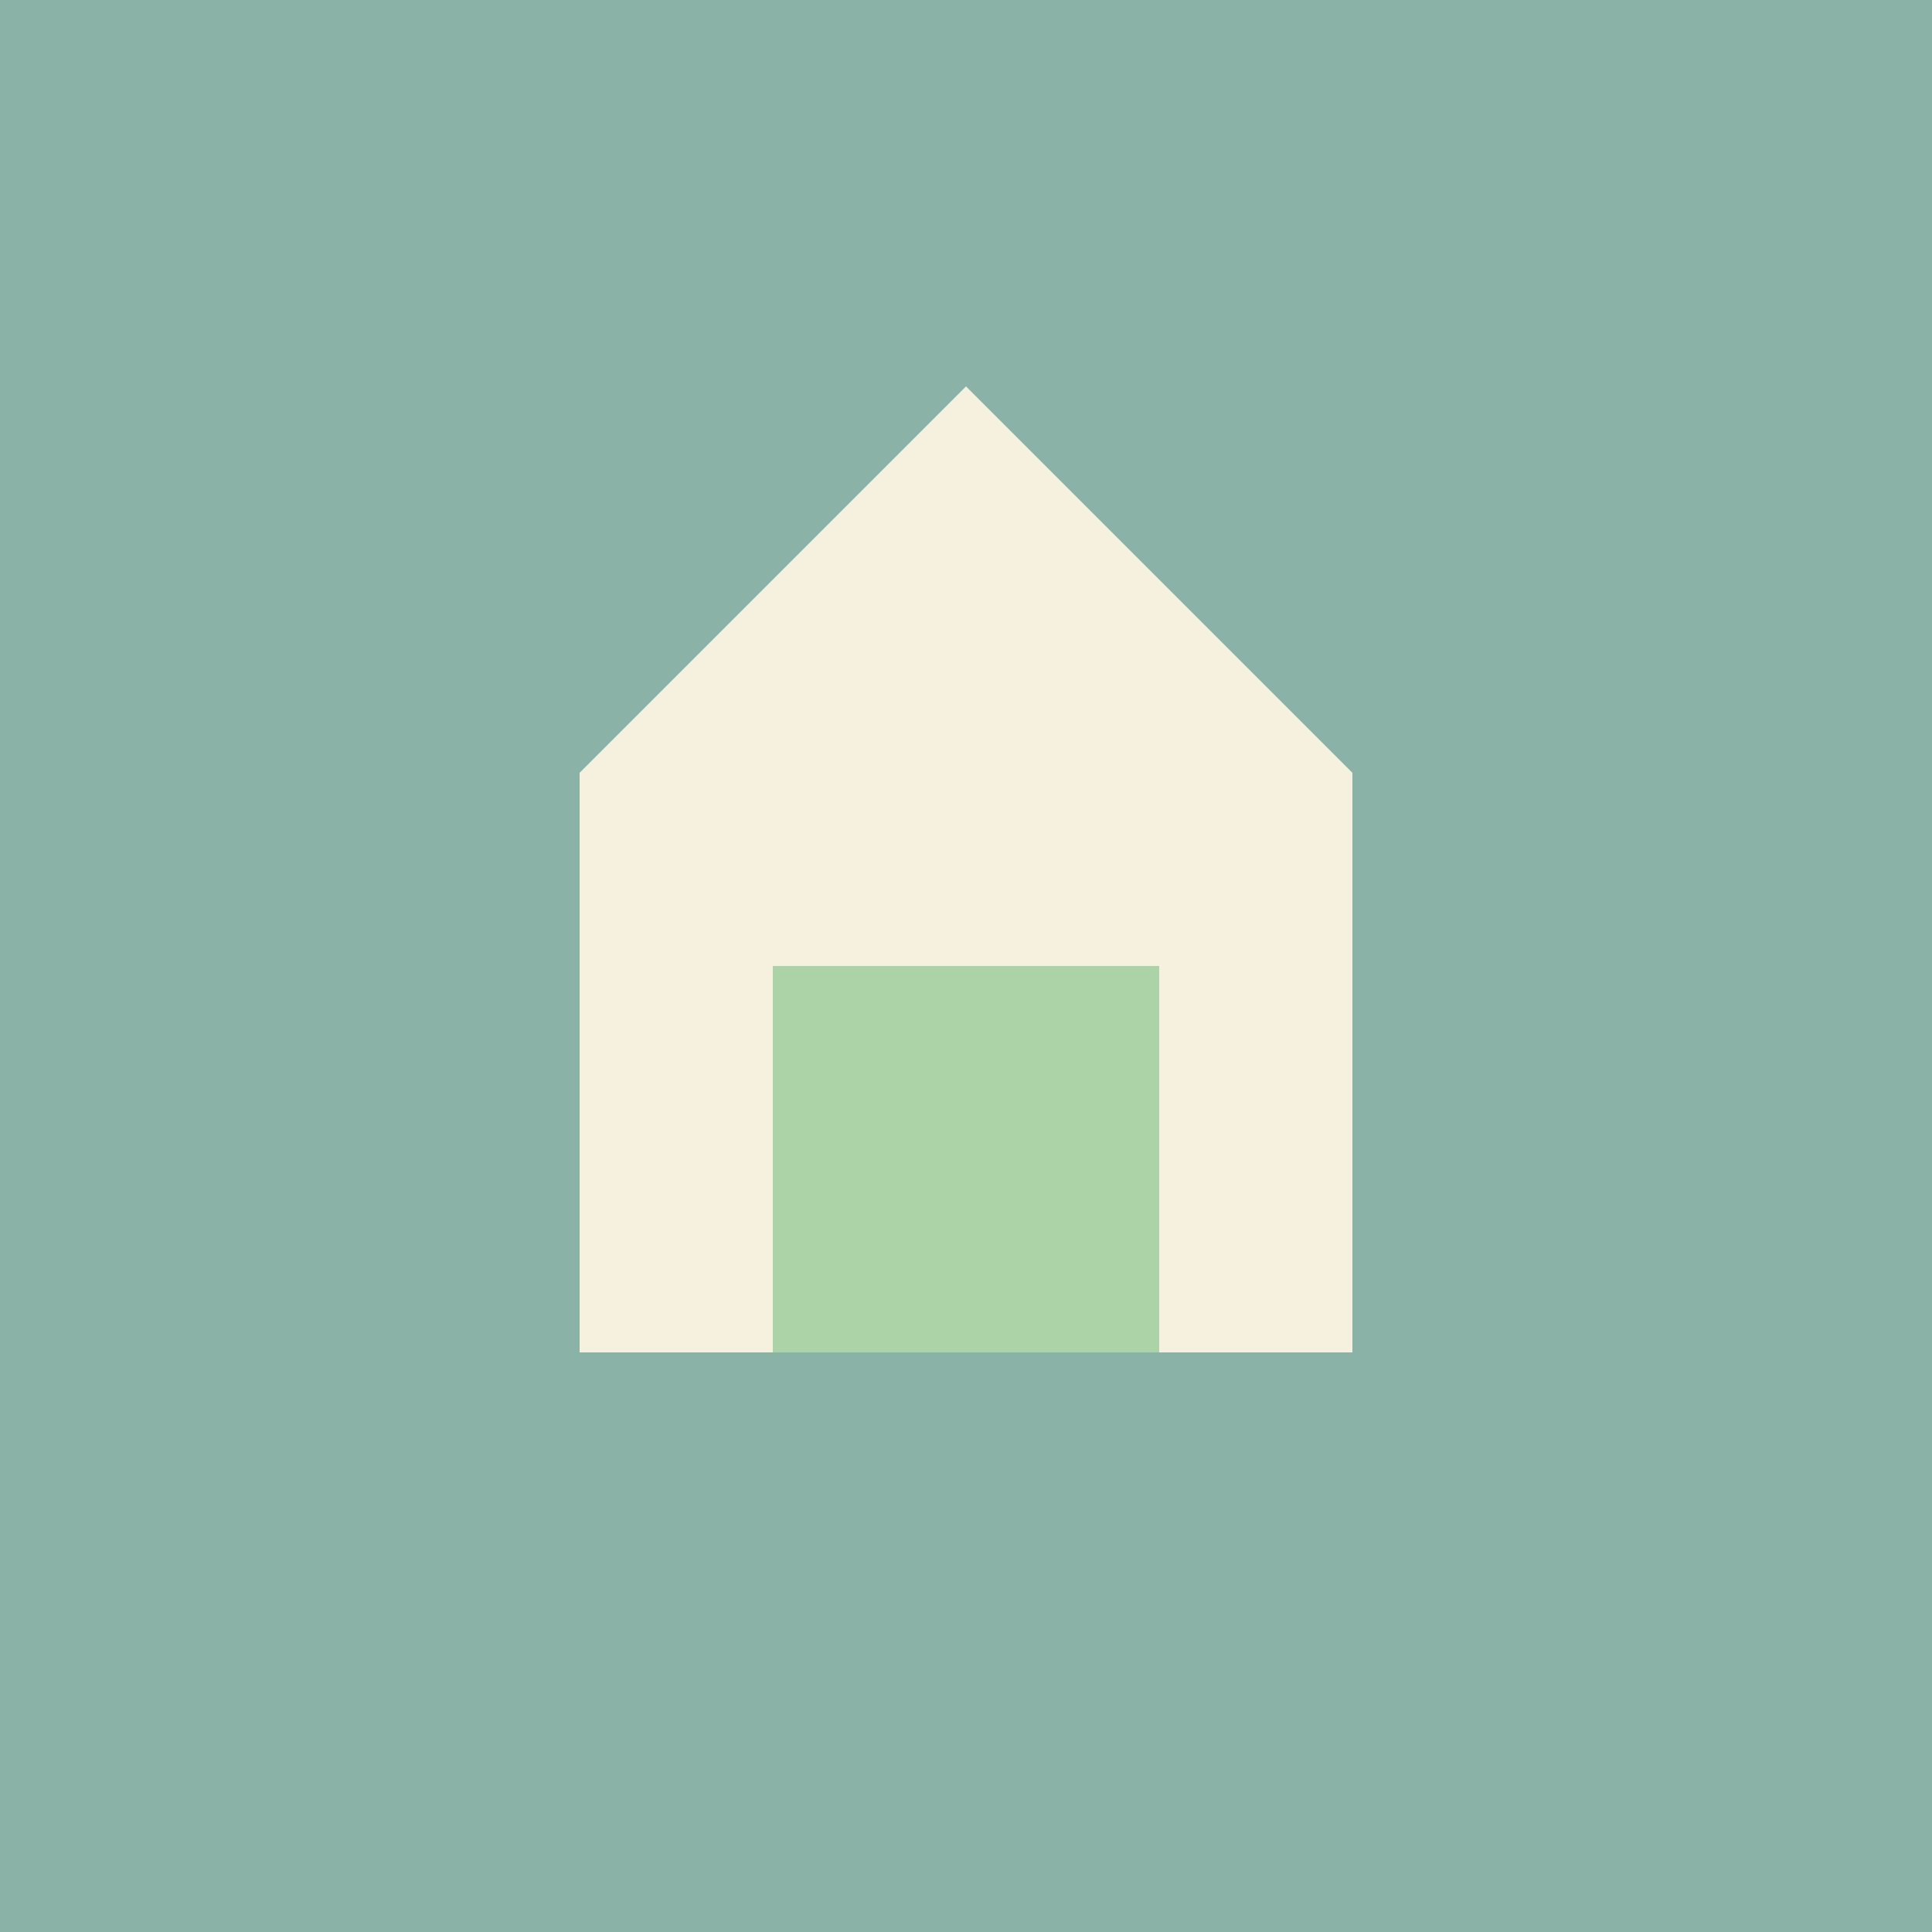
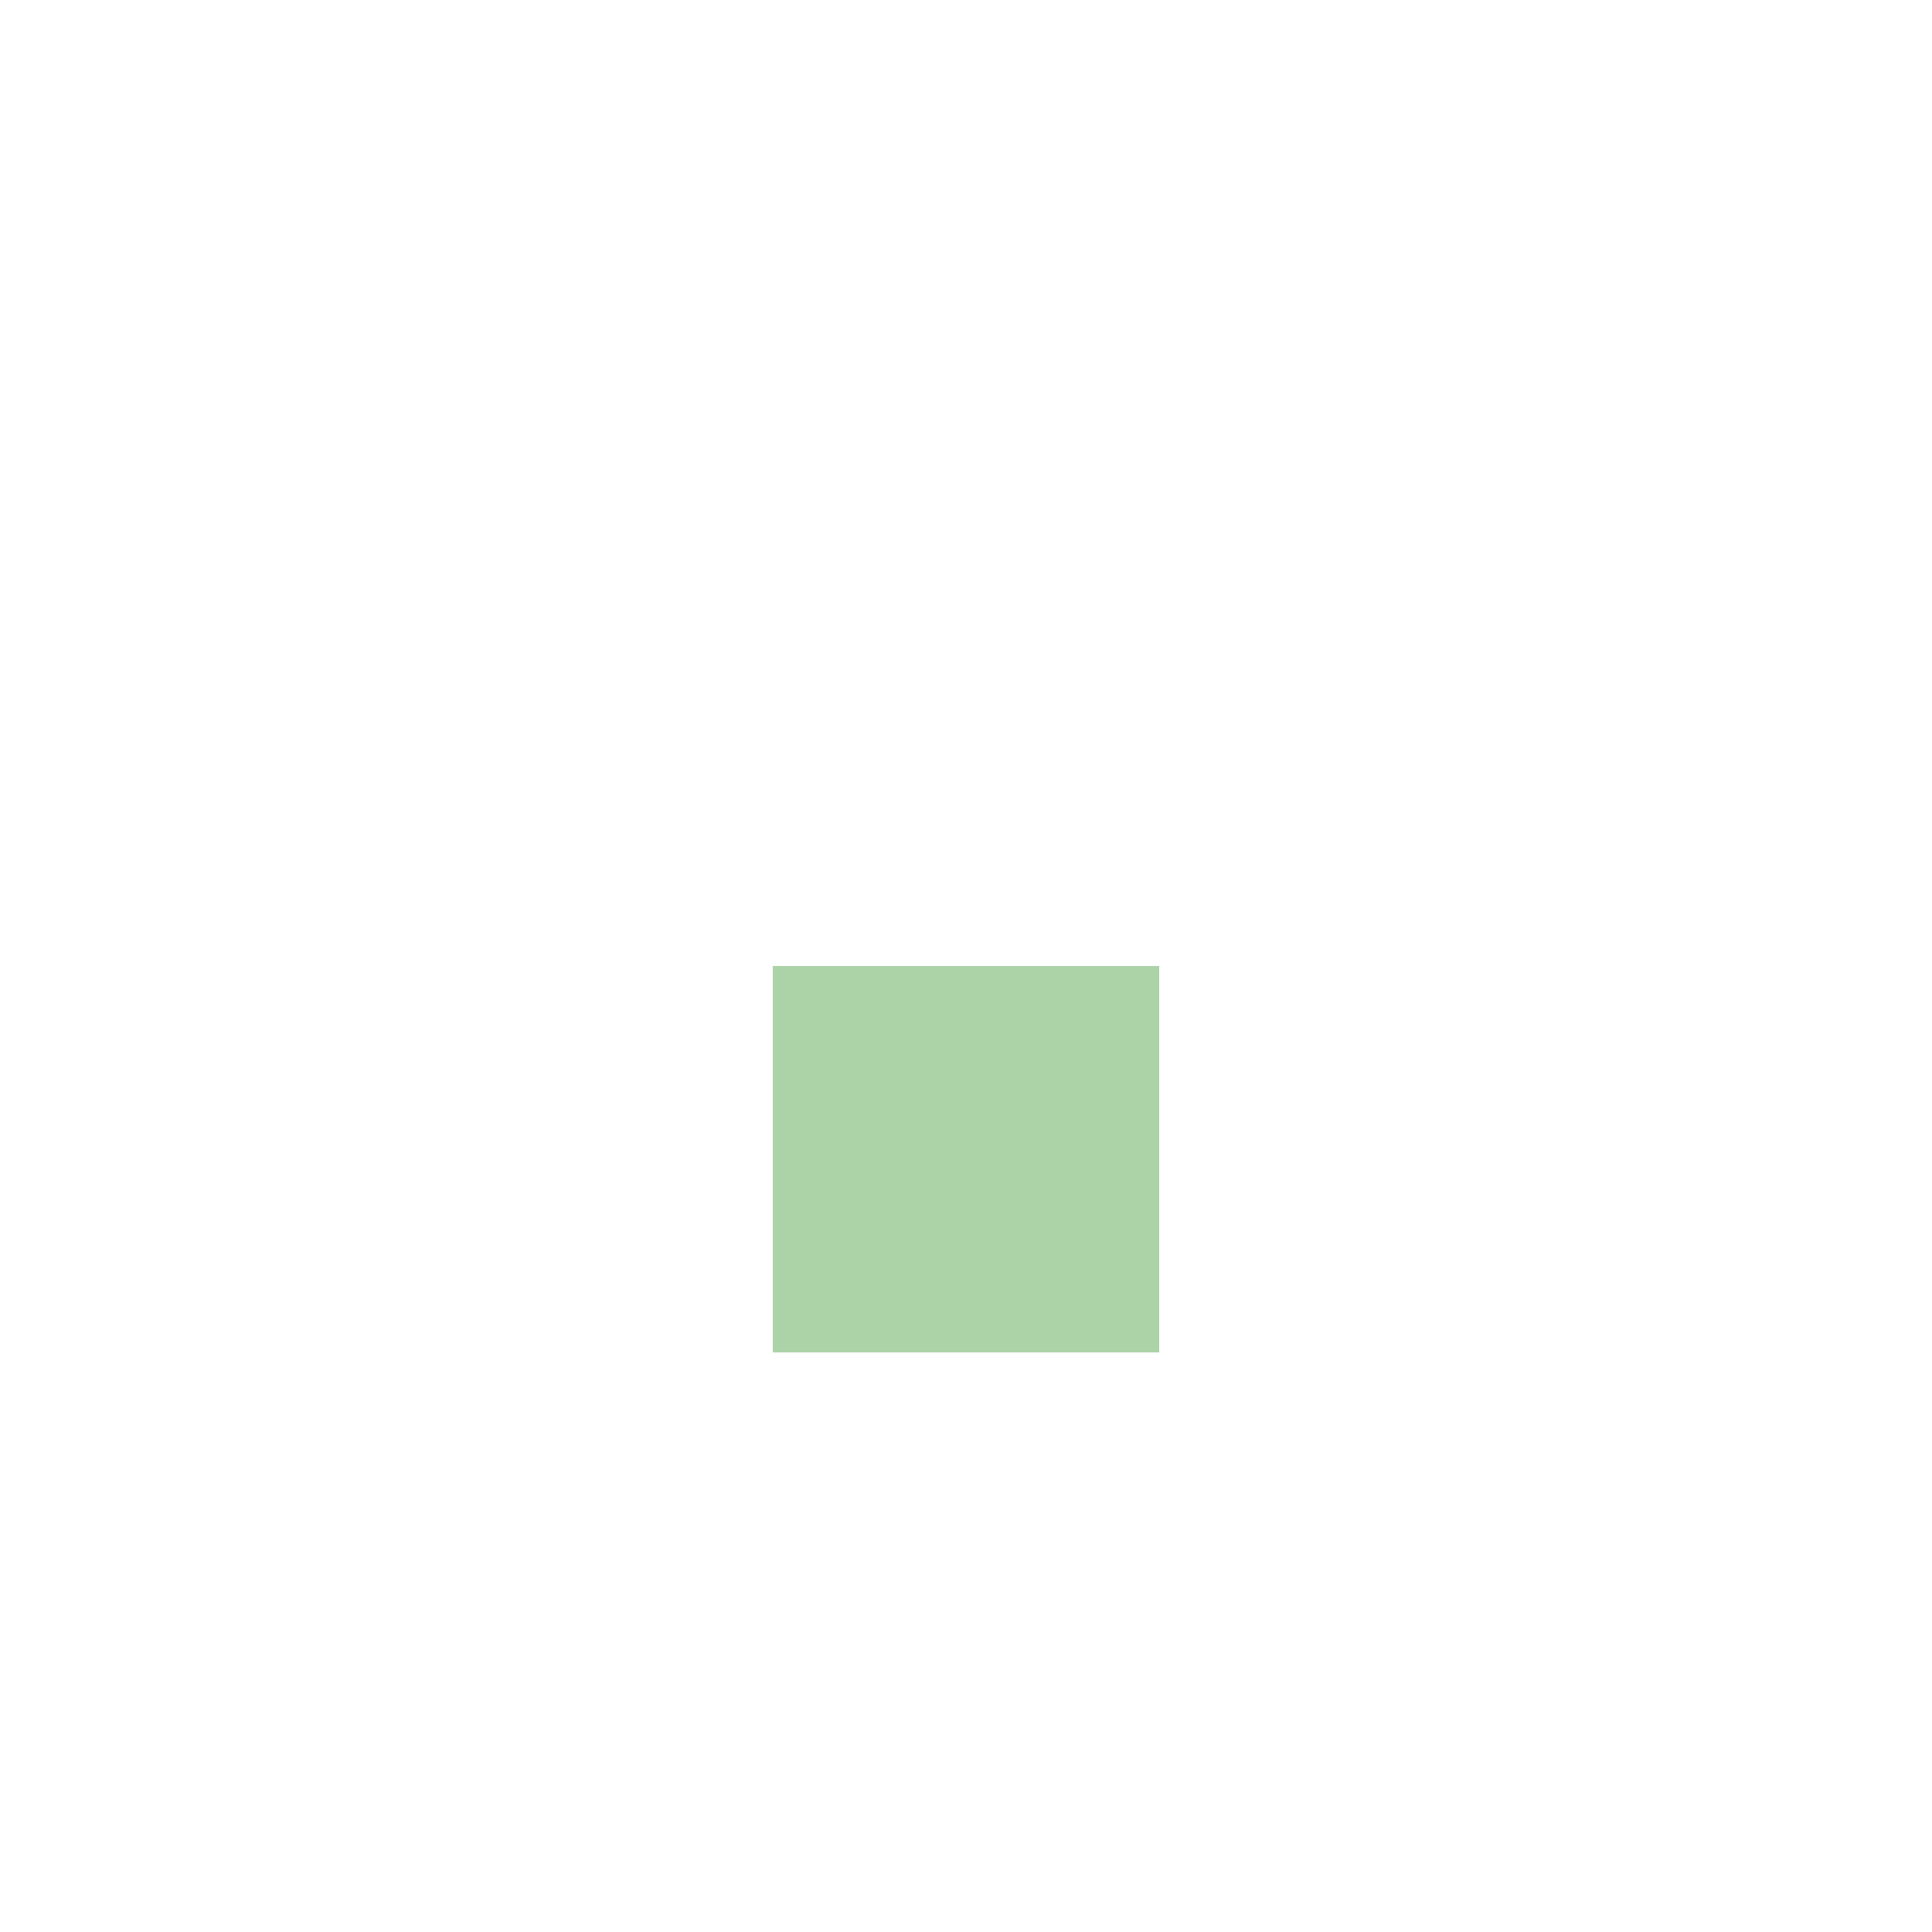
<svg xmlns="http://www.w3.org/2000/svg" viewBox="0 0 100 100">
-   <rect width="100" height="100" fill="#8AB2A6" />
-   <path d="M30 40 L50 20 L70 40 L70 70 L30 70 Z" fill="#F6F1DE" />
  <rect x="40" y="50" width="20" height="20" fill="#ACD3A8" />
</svg>